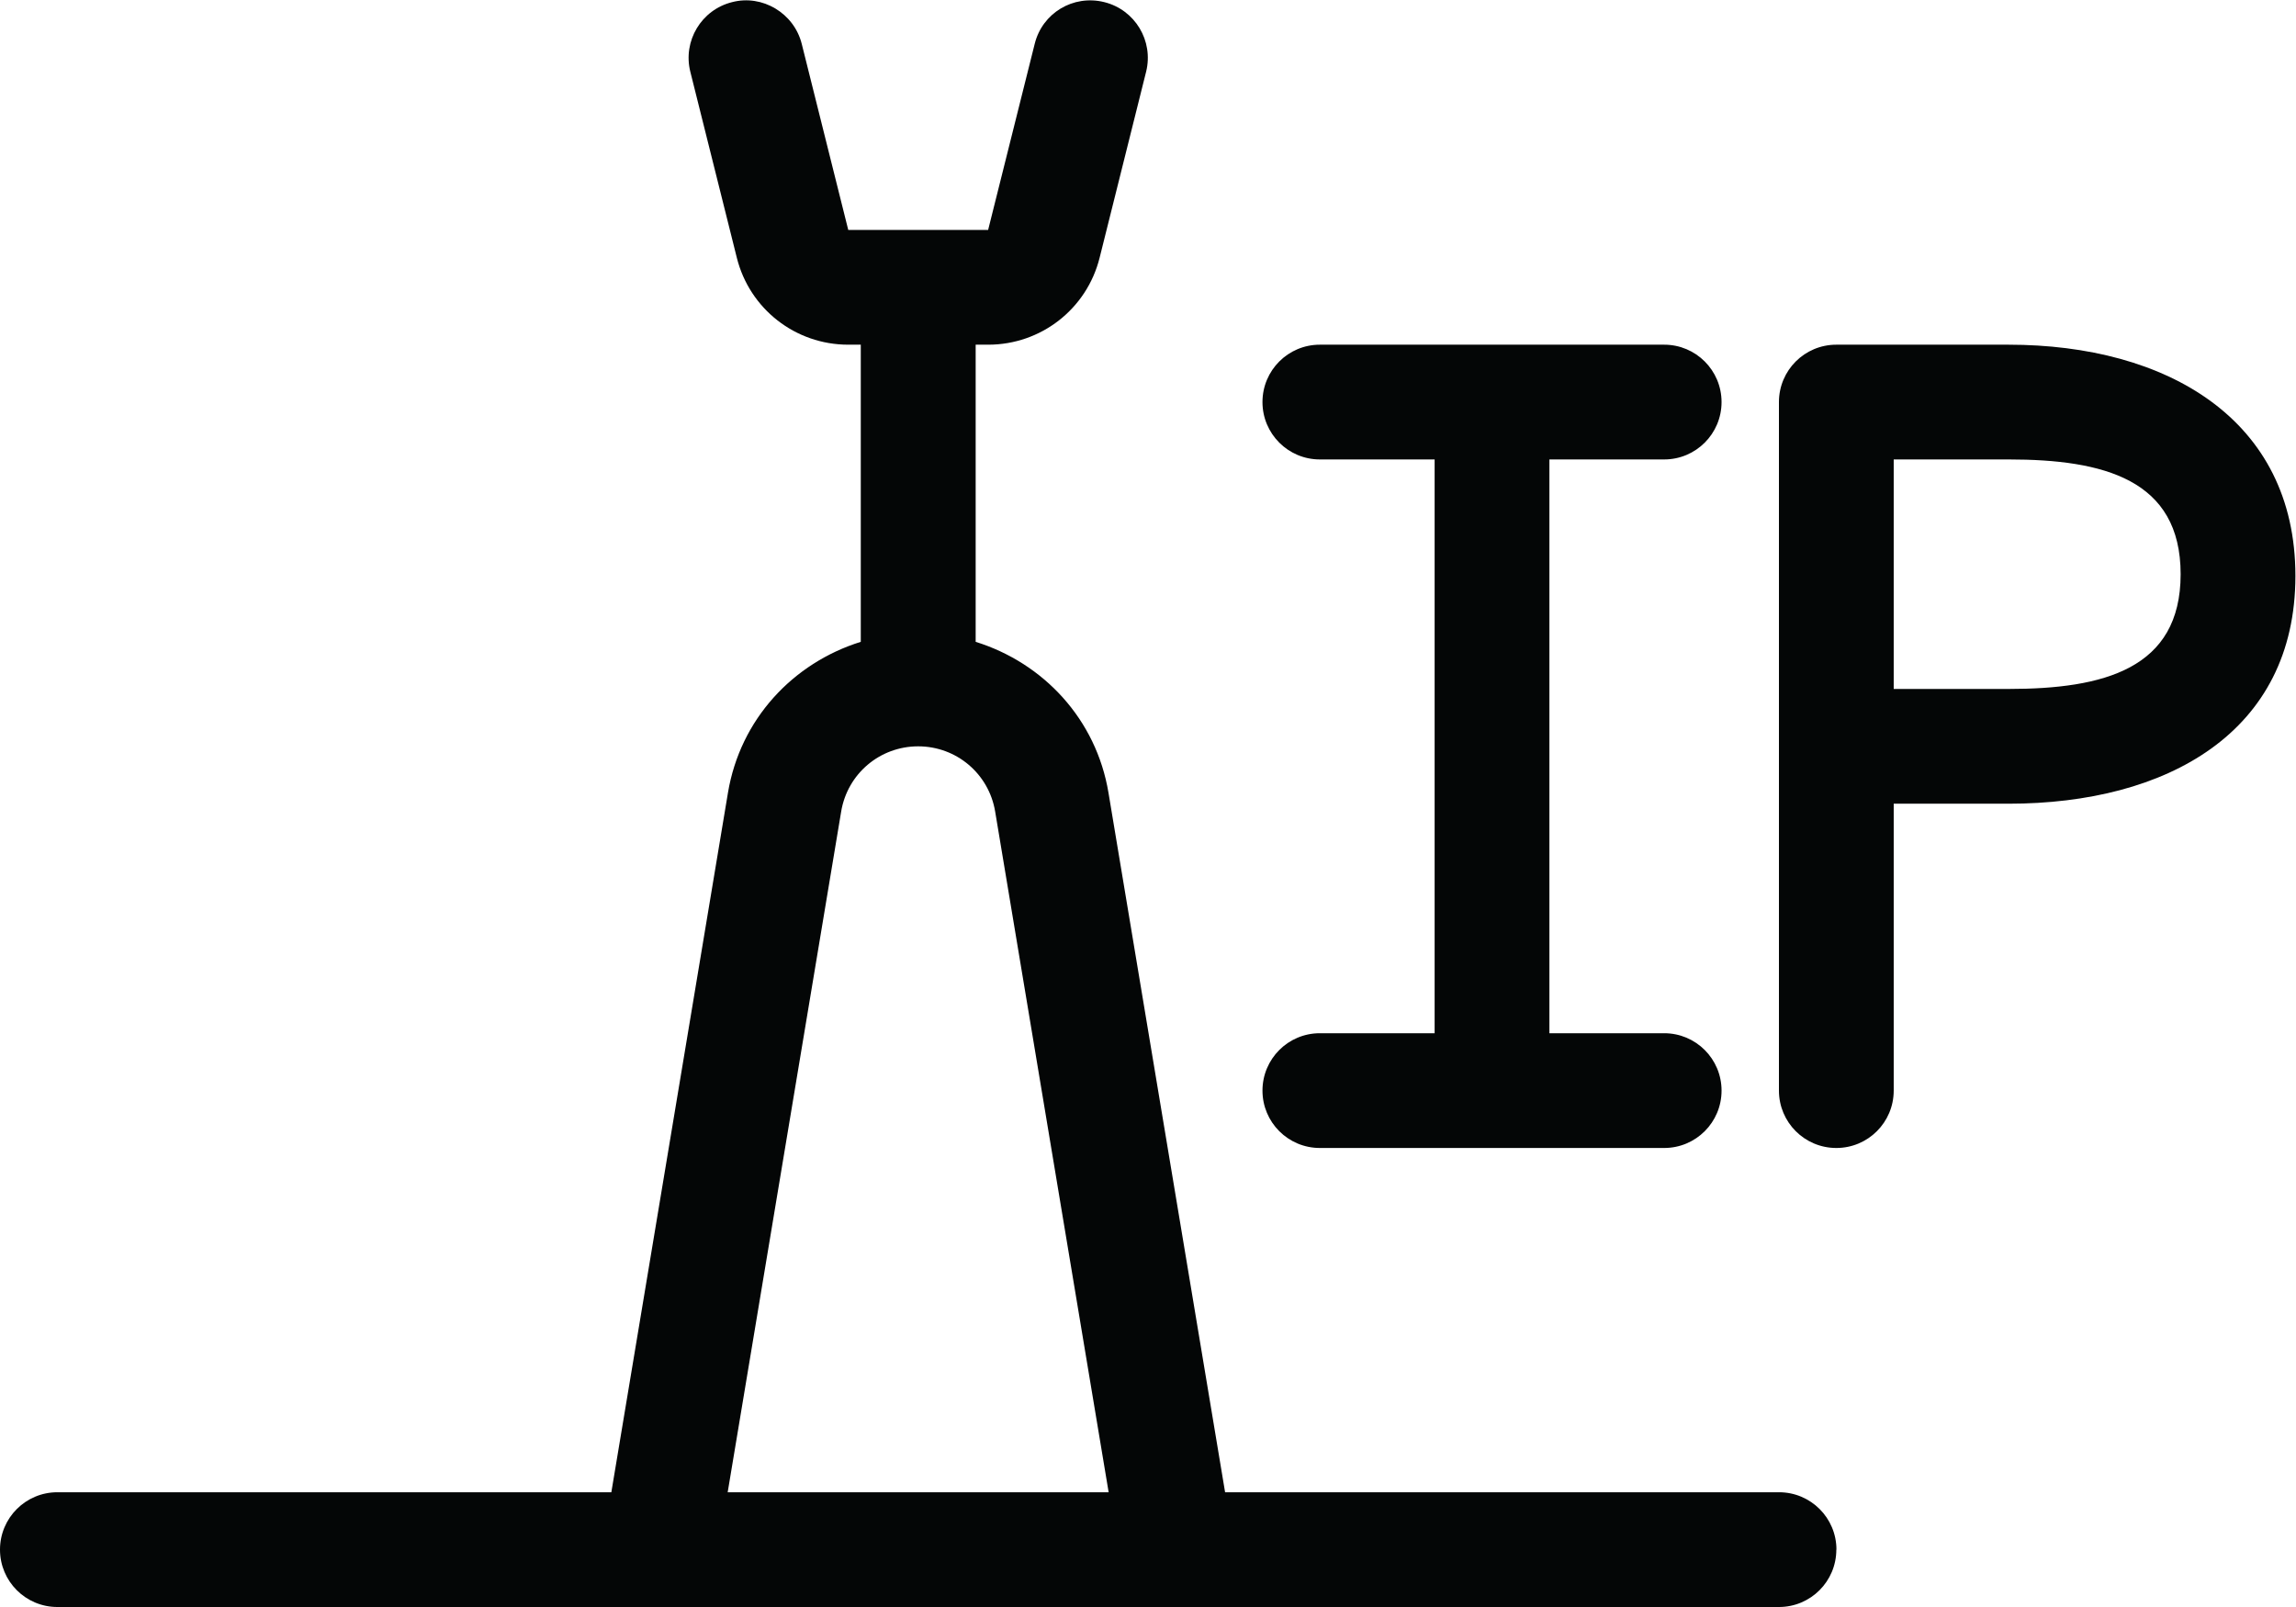
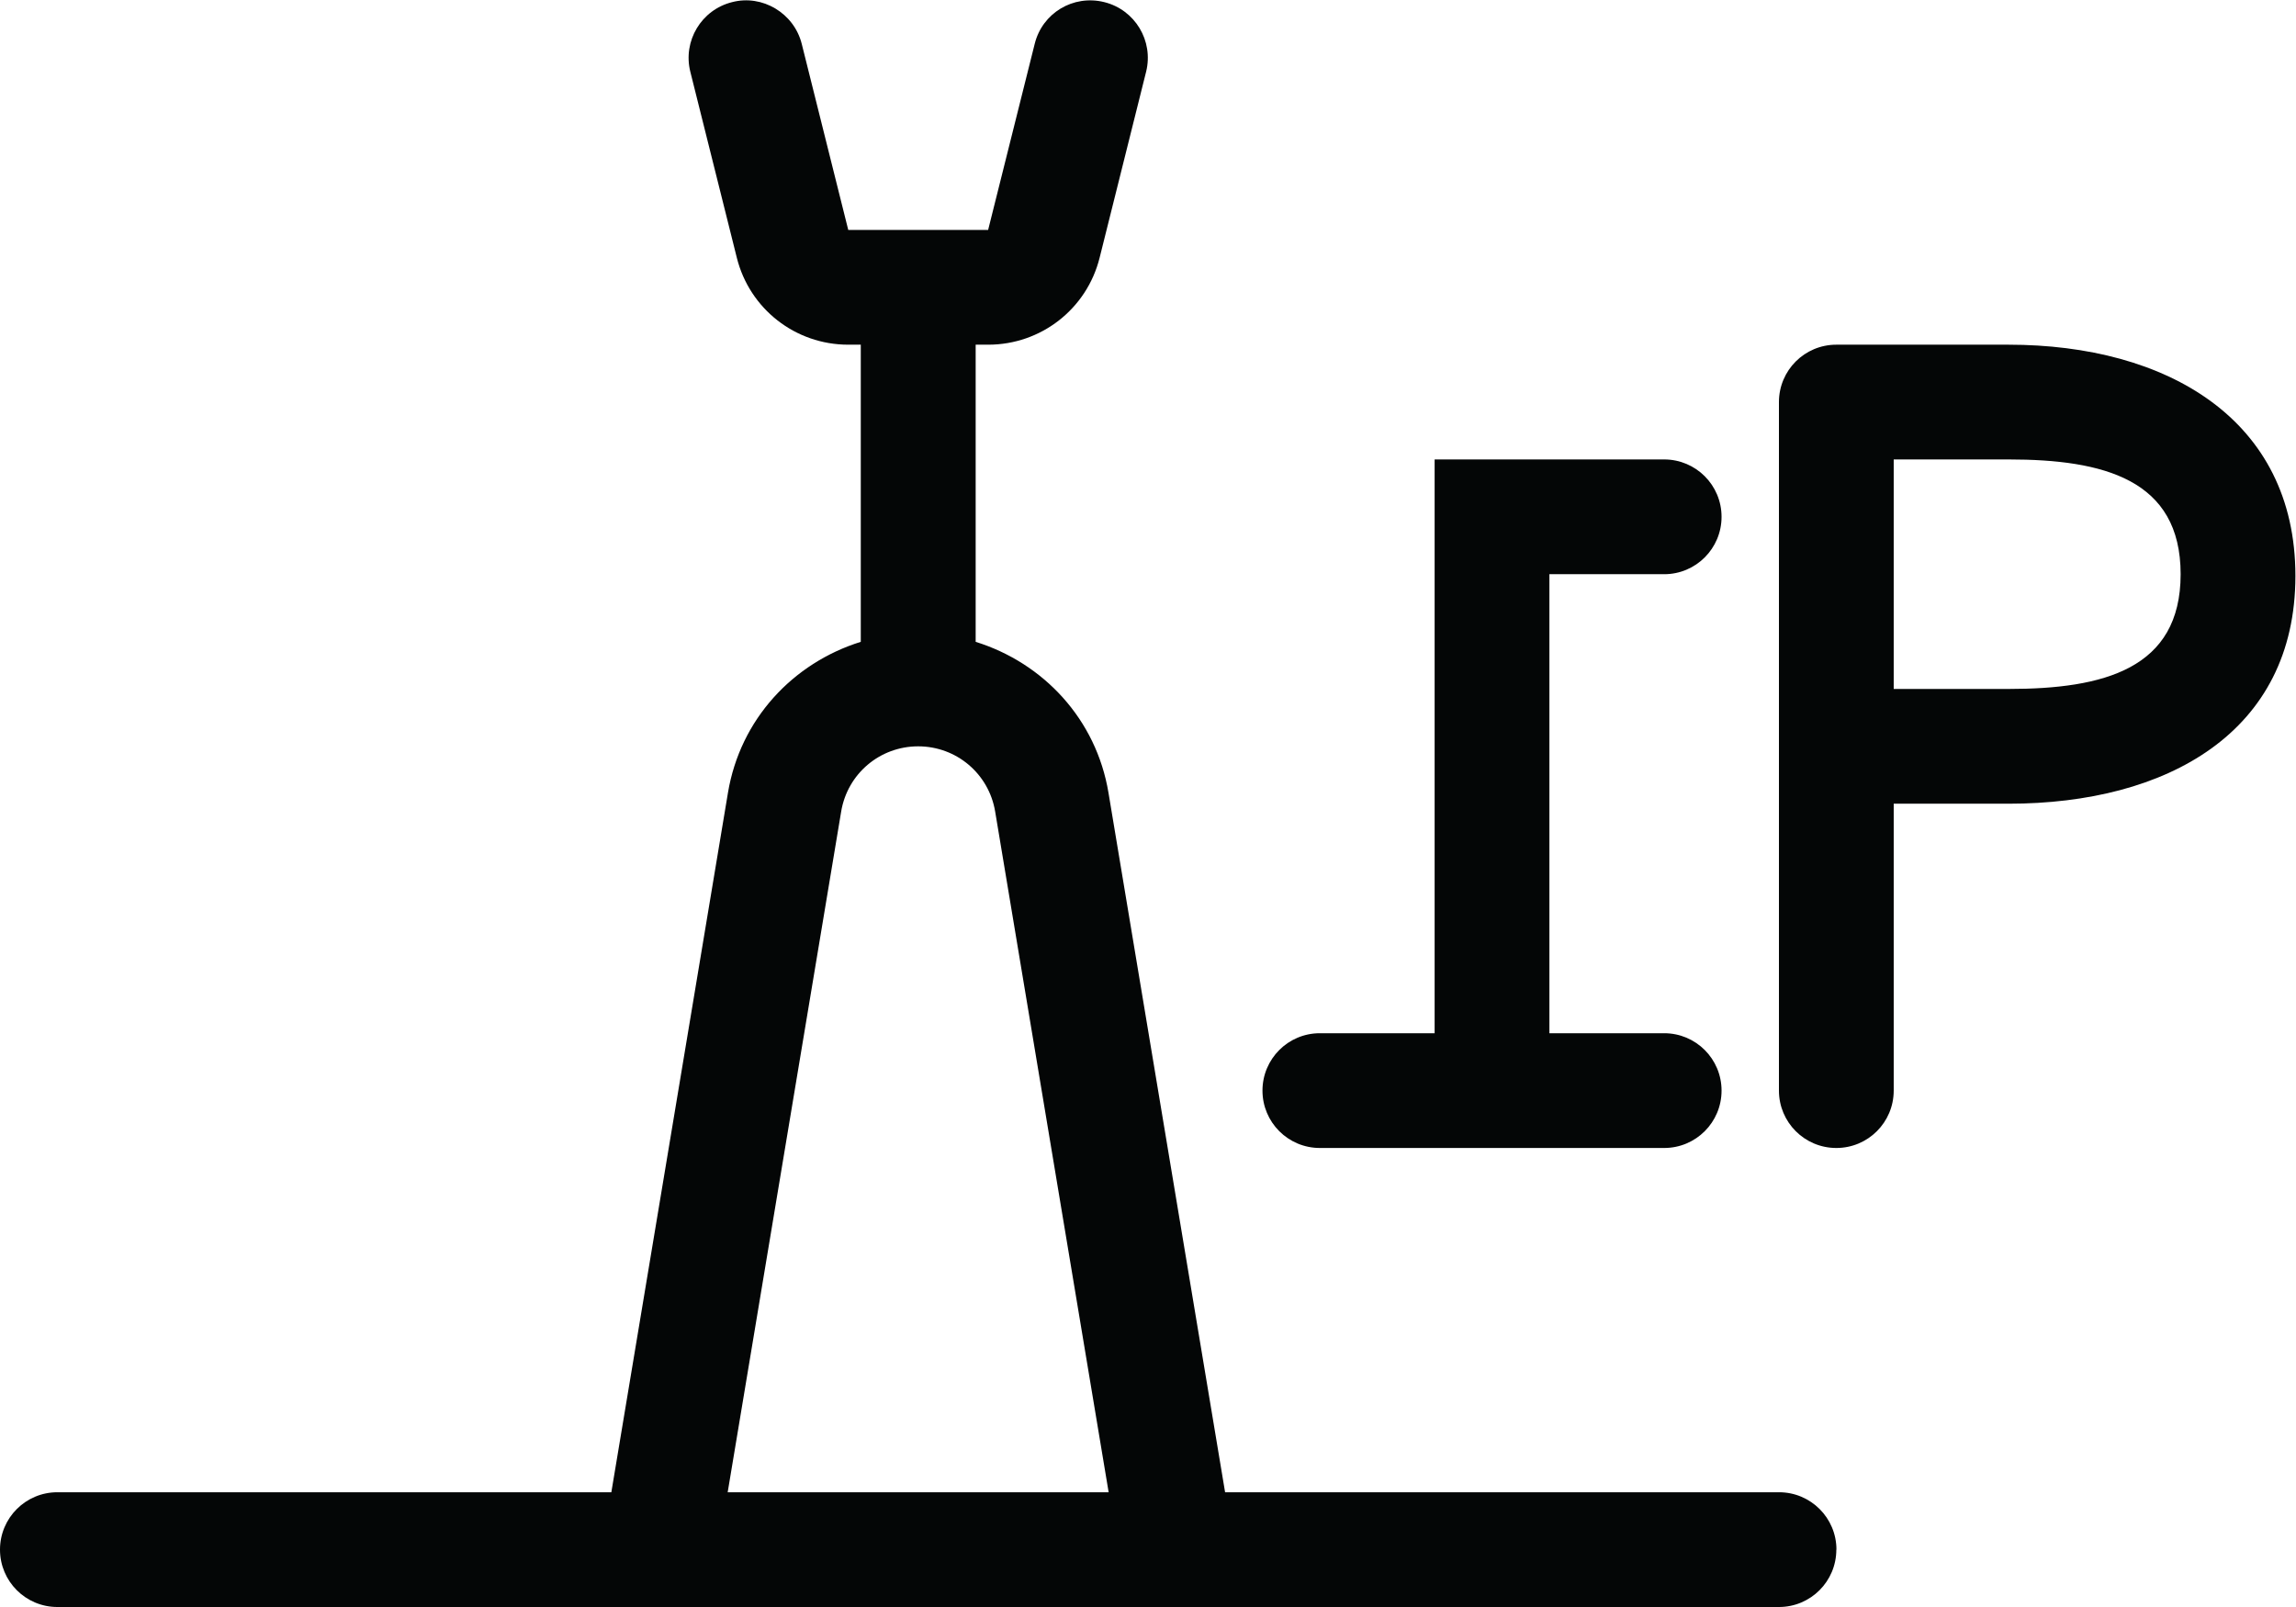
<svg xmlns="http://www.w3.org/2000/svg" xmlns:ns1="http://sodipodi.sourceforge.net/DTD/sodipodi-0.dtd" xmlns:ns2="http://www.inkscape.org/namespaces/inkscape" version="1.1" id="svg2" xml:space="preserve" width="42.667" height="29.867" viewBox="0 0 42.667 29.867" ns1:docname="secured..eps">
  <defs id="defs6" />
  <ns1:namedview pagecolor="#ffffff" bordercolor="#666666" borderopacity="1" objecttolerance="10" gridtolerance="10" guidetolerance="10" ns2:pageopacity="0" ns2:pageshadow="2" ns2:window-width="640" ns2:window-height="480" id="namedview4" />
  <g id="g10" ns2:groupmode="layer" ns2:label="ink_ext_XXXXXX" transform="matrix(1.333,0,0,-1.333,0,29.867)">
    <g id="g12" transform="scale(0.1)">
-       <path d="m 304,144 c 0,13.234 -10.766,16 -24,16 h -16 v -32 h 16 c 13.219,0 24,2.766 24,16 z m 16,-0.234 C 320,121.934 302.059,112 280,112 H 264 V 72 c 0,-4.422 -3.578,-8 -8,-8 -4.422,0 -8,3.578 -8,8 v 96 c 0,4.422 3.578,8 8,8 h 24 c 22.047,0 40,-10.391 40,-32.234 z M 154.555,16 138.734,110.906 C 137.859,116.172 133.344,120 128,120 c -5.344,0 -9.859,-3.828 -10.734,-9.094 L 101.445,16 Z M 256.012,8 H 256 c 0,-4.422 -3.578,-8 -8,-8 H 8 C 3.578,0 0,3.578 0,8 c 0,4.422 3.578,8 8,8 h 77.227 l 16.257,97.531 c 1.711,10.25 9.055,18.086 18.516,21.039 V 176 h -1.75 c -7.359,0 -13.75,4.984 -15.531,12.125 l -6.485,25.941 c -1.059,4.278 1.531,8.625 5.832,9.696 4.204,1.097 8.625,-1.528 9.704,-5.821 L 118.254,192 h 19.5 l 6.492,25.941 c 1.059,4.293 5.359,6.903 9.703,5.821 4.297,-1.071 6.891,-5.418 5.832,-9.696 l -6.484,-25.941 C 151.516,180.984 145.125,176 137.766,176 h -1.75 v -41.43 c 9.461,-2.953 16.808,-10.789 18.515,-21.039 L 170.789,16 h 77.227 c 4.418,0 8,-3.578 8,-8 z M 200,80 v 80 h -16 c -4.422,0 -8,3.582 -8,8 0,4.422 3.578,8 8,8 h 48 c 4.422,0 8,-3.578 8,-8 0,-4.418 -3.578,-8 -8,-8 H 216 V 80 h 16 c 4.422,0 8,-3.578 8,-8 0,-4.422 -3.578,-8 -8,-8 h -48 c -4.422,0 -8,3.578 -8,8 0,4.422 3.578,8 8,8 h 16" style="fill:#040606;fill-opacity:1;fill-rule:nonzero;stroke:none" id="path14" />
+       <path d="m 304,144 c 0,13.234 -10.766,16 -24,16 h -16 v -32 h 16 c 13.219,0 24,2.766 24,16 z m 16,-0.234 C 320,121.934 302.059,112 280,112 H 264 V 72 c 0,-4.422 -3.578,-8 -8,-8 -4.422,0 -8,3.578 -8,8 v 96 c 0,4.422 3.578,8 8,8 h 24 c 22.047,0 40,-10.391 40,-32.234 z M 154.555,16 138.734,110.906 C 137.859,116.172 133.344,120 128,120 c -5.344,0 -9.859,-3.828 -10.734,-9.094 L 101.445,16 Z M 256.012,8 H 256 c 0,-4.422 -3.578,-8 -8,-8 H 8 C 3.578,0 0,3.578 0,8 c 0,4.422 3.578,8 8,8 h 77.227 l 16.257,97.531 c 1.711,10.25 9.055,18.086 18.516,21.039 V 176 h -1.75 c -7.359,0 -13.75,4.984 -15.531,12.125 l -6.485,25.941 c -1.059,4.278 1.531,8.625 5.832,9.696 4.204,1.097 8.625,-1.528 9.704,-5.821 L 118.254,192 h 19.5 l 6.492,25.941 c 1.059,4.293 5.359,6.903 9.703,5.821 4.297,-1.071 6.891,-5.418 5.832,-9.696 l -6.484,-25.941 C 151.516,180.984 145.125,176 137.766,176 h -1.75 v -41.43 c 9.461,-2.953 16.808,-10.789 18.515,-21.039 L 170.789,16 h 77.227 c 4.418,0 8,-3.578 8,-8 z M 200,80 v 80 h -16 h 48 c 4.422,0 8,-3.578 8,-8 0,-4.418 -3.578,-8 -8,-8 H 216 V 80 h 16 c 4.422,0 8,-3.578 8,-8 0,-4.422 -3.578,-8 -8,-8 h -48 c -4.422,0 -8,3.578 -8,8 0,4.422 3.578,8 8,8 h 16" style="fill:#040606;fill-opacity:1;fill-rule:nonzero;stroke:none" id="path14" />
    </g>
  </g>
</svg>